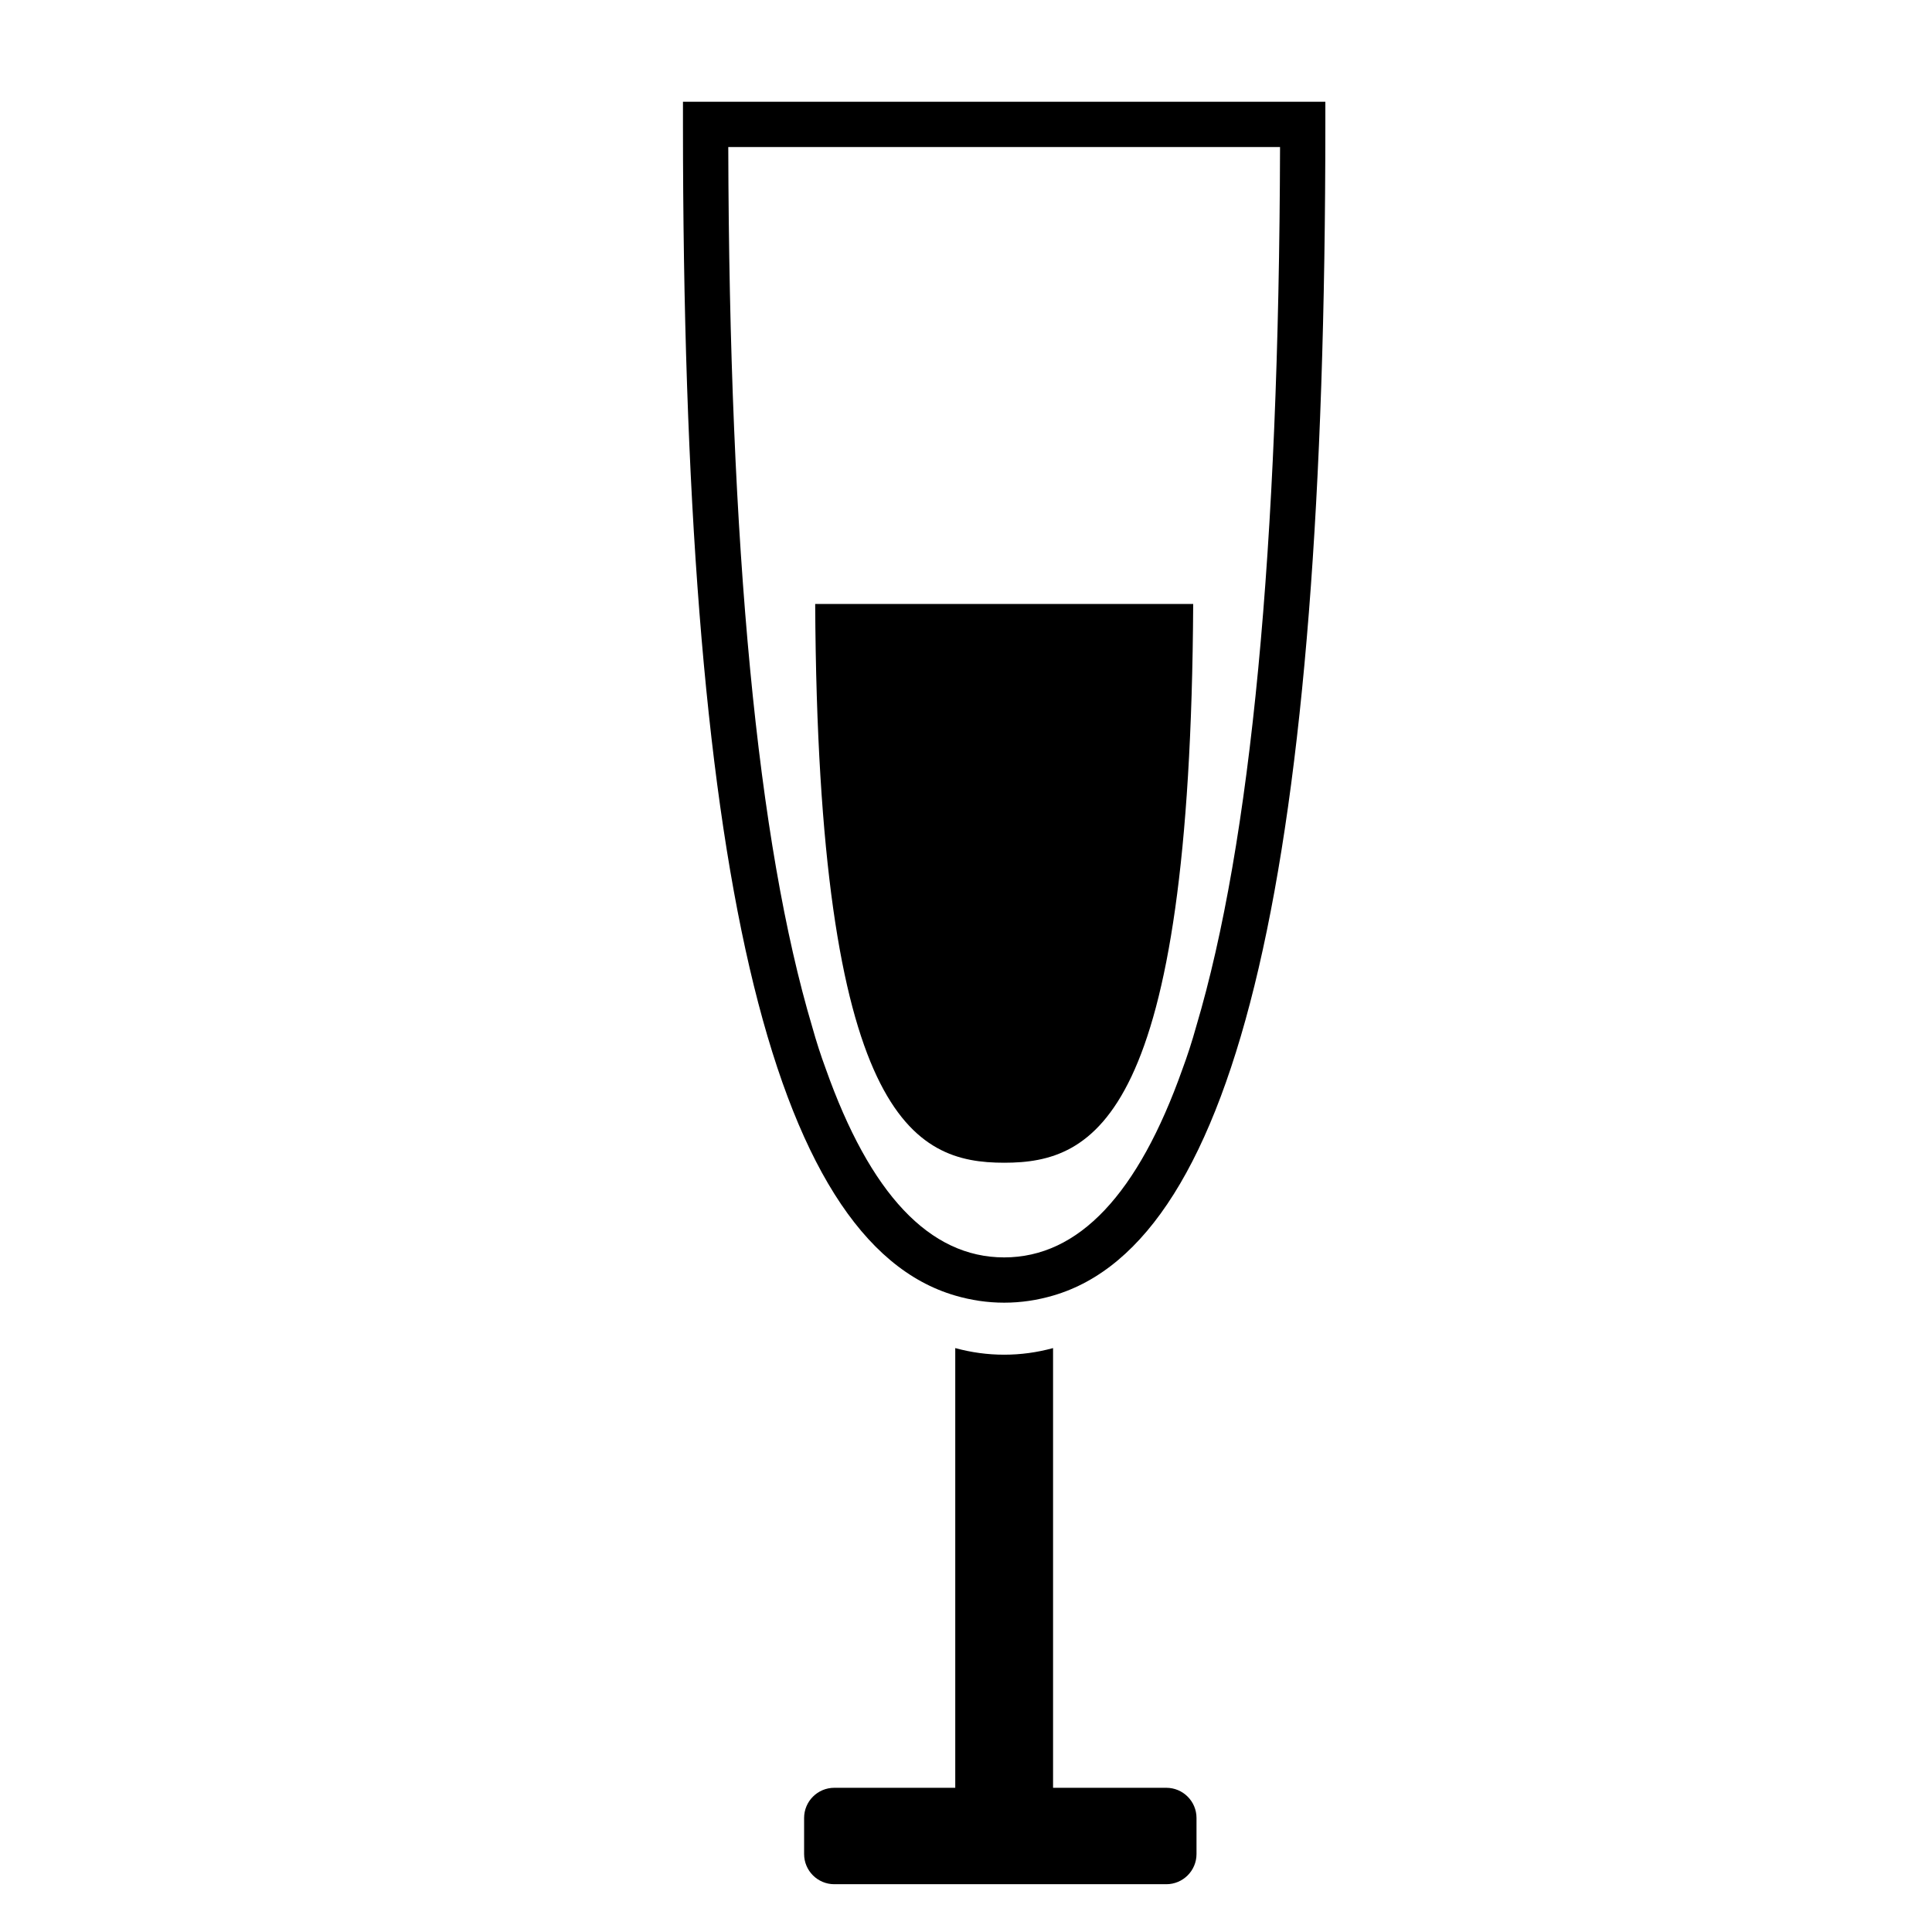
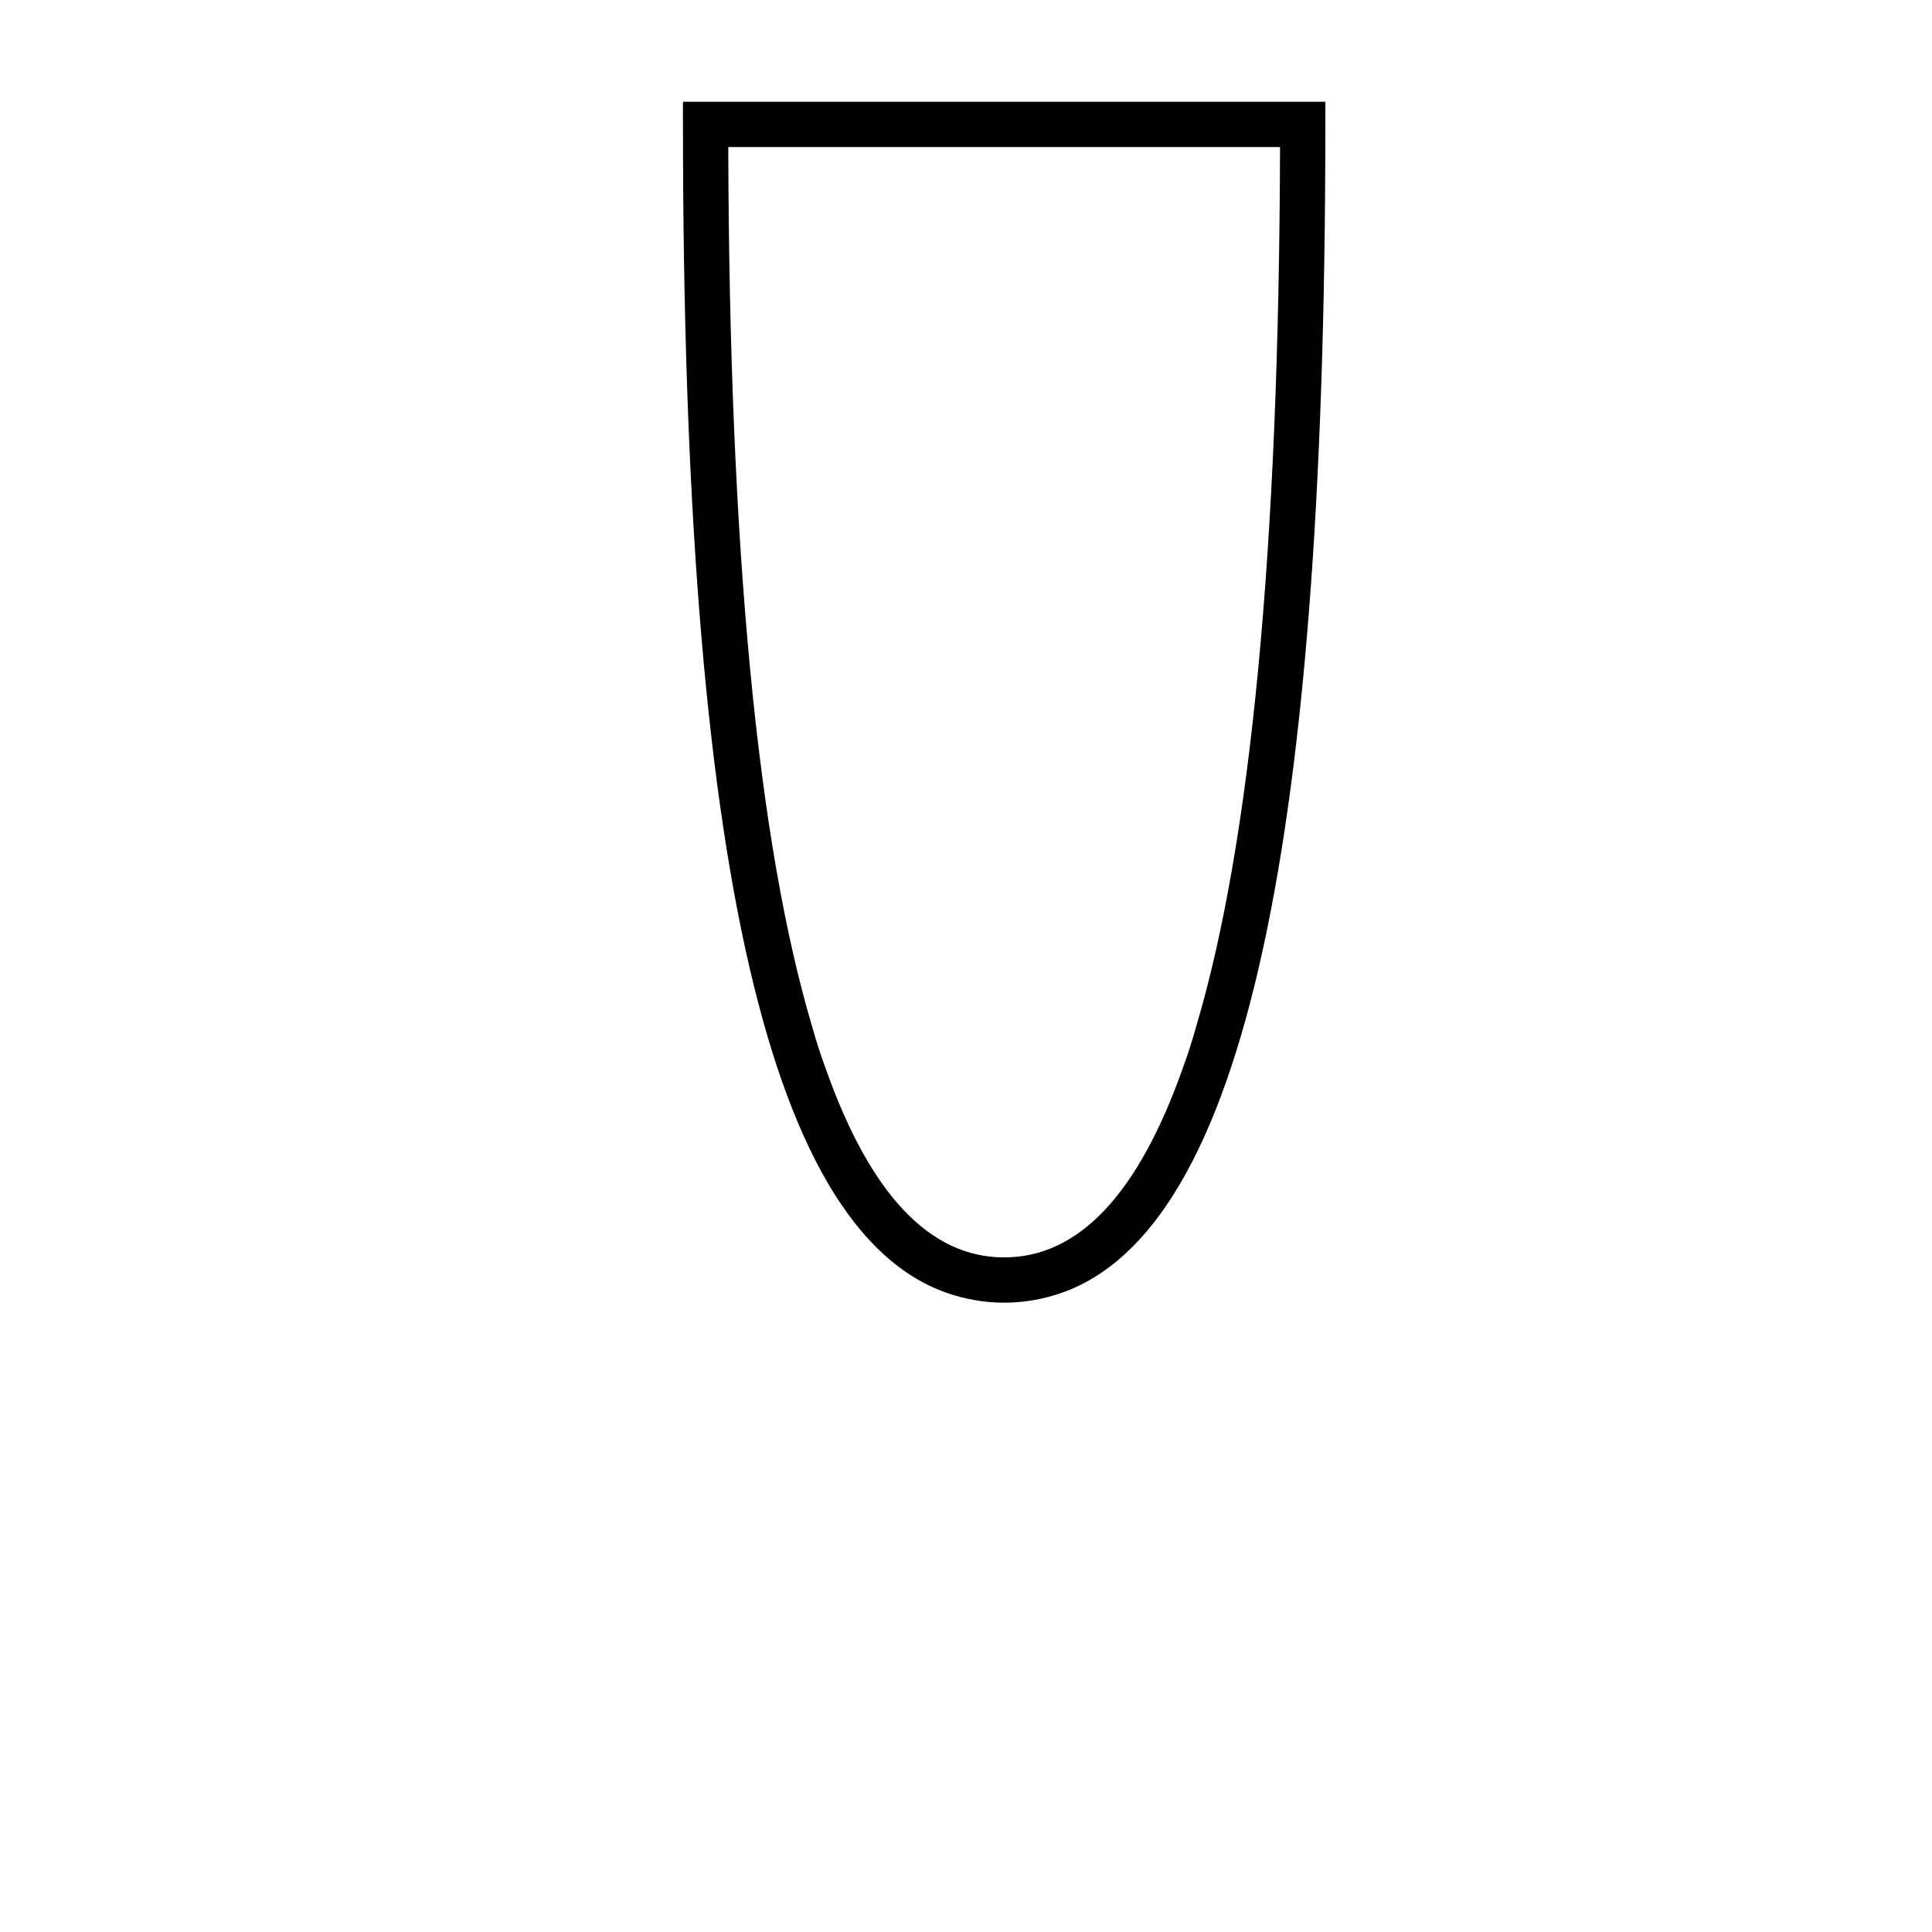
<svg xmlns="http://www.w3.org/2000/svg" version="1.1" id="Capa_1" x="0px" y="0px" width="64px" height="64px" viewBox="0 0 64 64" enable-background="new 0 0 64 64" xml:space="preserve">
  <g>
    <path d="M22.624,4.121c0,24.56,2.878,37.009,9.02,38.797c0.518,0.151,1.056,0.235,1.62,0.235c0.564,0,1.102-0.084,1.62-0.235   c6.141-1.788,9.02-14.237,9.02-38.797v-0.75h-21.28V4.121z M42.403,4.871c-0.034,13.312-0.965,23.035-2.777,29.132   c-0.142,0.51-0.294,0.976-0.453,1.404c-1.472,4.153-3.442,6.246-5.909,6.246c-2.469,0-4.442-2.098-5.914-6.26   c-0.156-0.419-0.304-0.876-0.443-1.373c-1.815-6.097-2.749-15.825-2.782-29.149H42.403z" />
-     <path d="M33.265,38.517c2.986,0,6.17-1.447,6.261-18.509H27.004C27.095,37.069,30.278,38.517,33.265,38.517z" />
-     <path d="M38.636,59.223h-3.752V44.657c-0.53,0.145-1.07,0.219-1.62,0.219s-1.09-0.074-1.62-0.219v14.566h-4.007   c-0.552,0-1,0.448-1,1v1.194c0,0.552,0.448,1,1,1h10.999c0.552,0,1-0.448,1-1v-1.194C39.636,59.671,39.188,59.223,38.636,59.223z" />
  </g>
</svg>